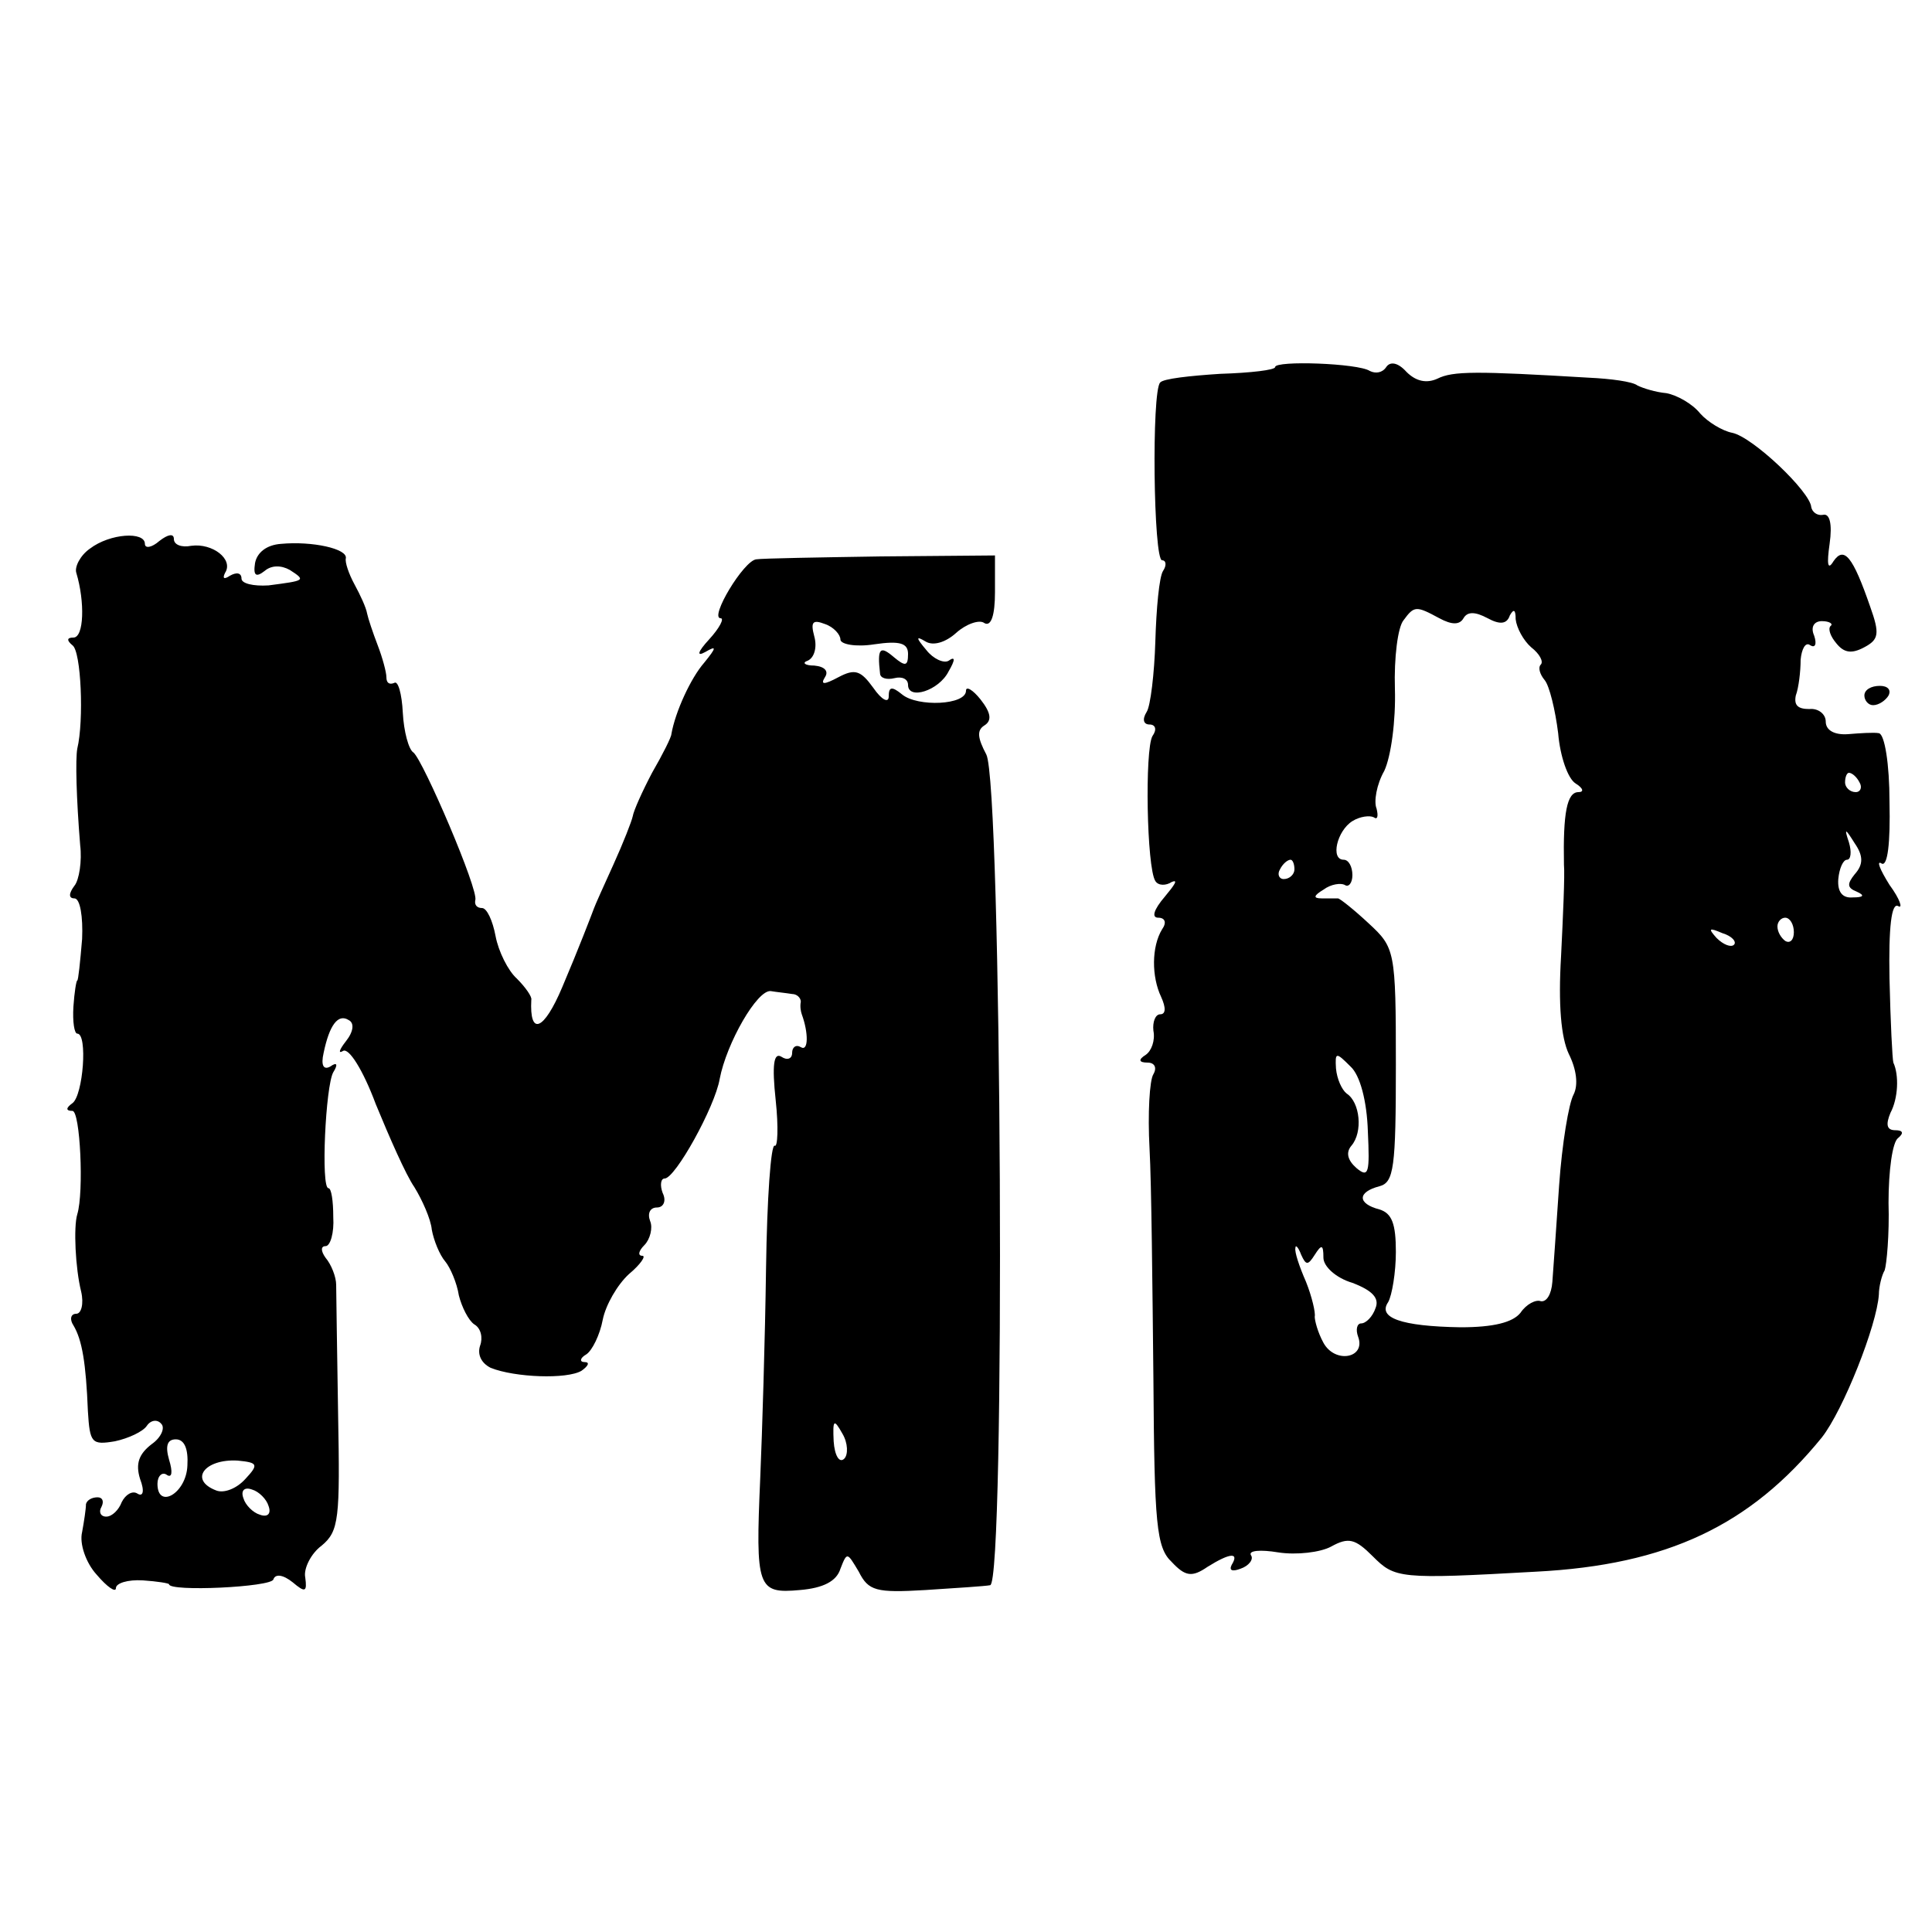
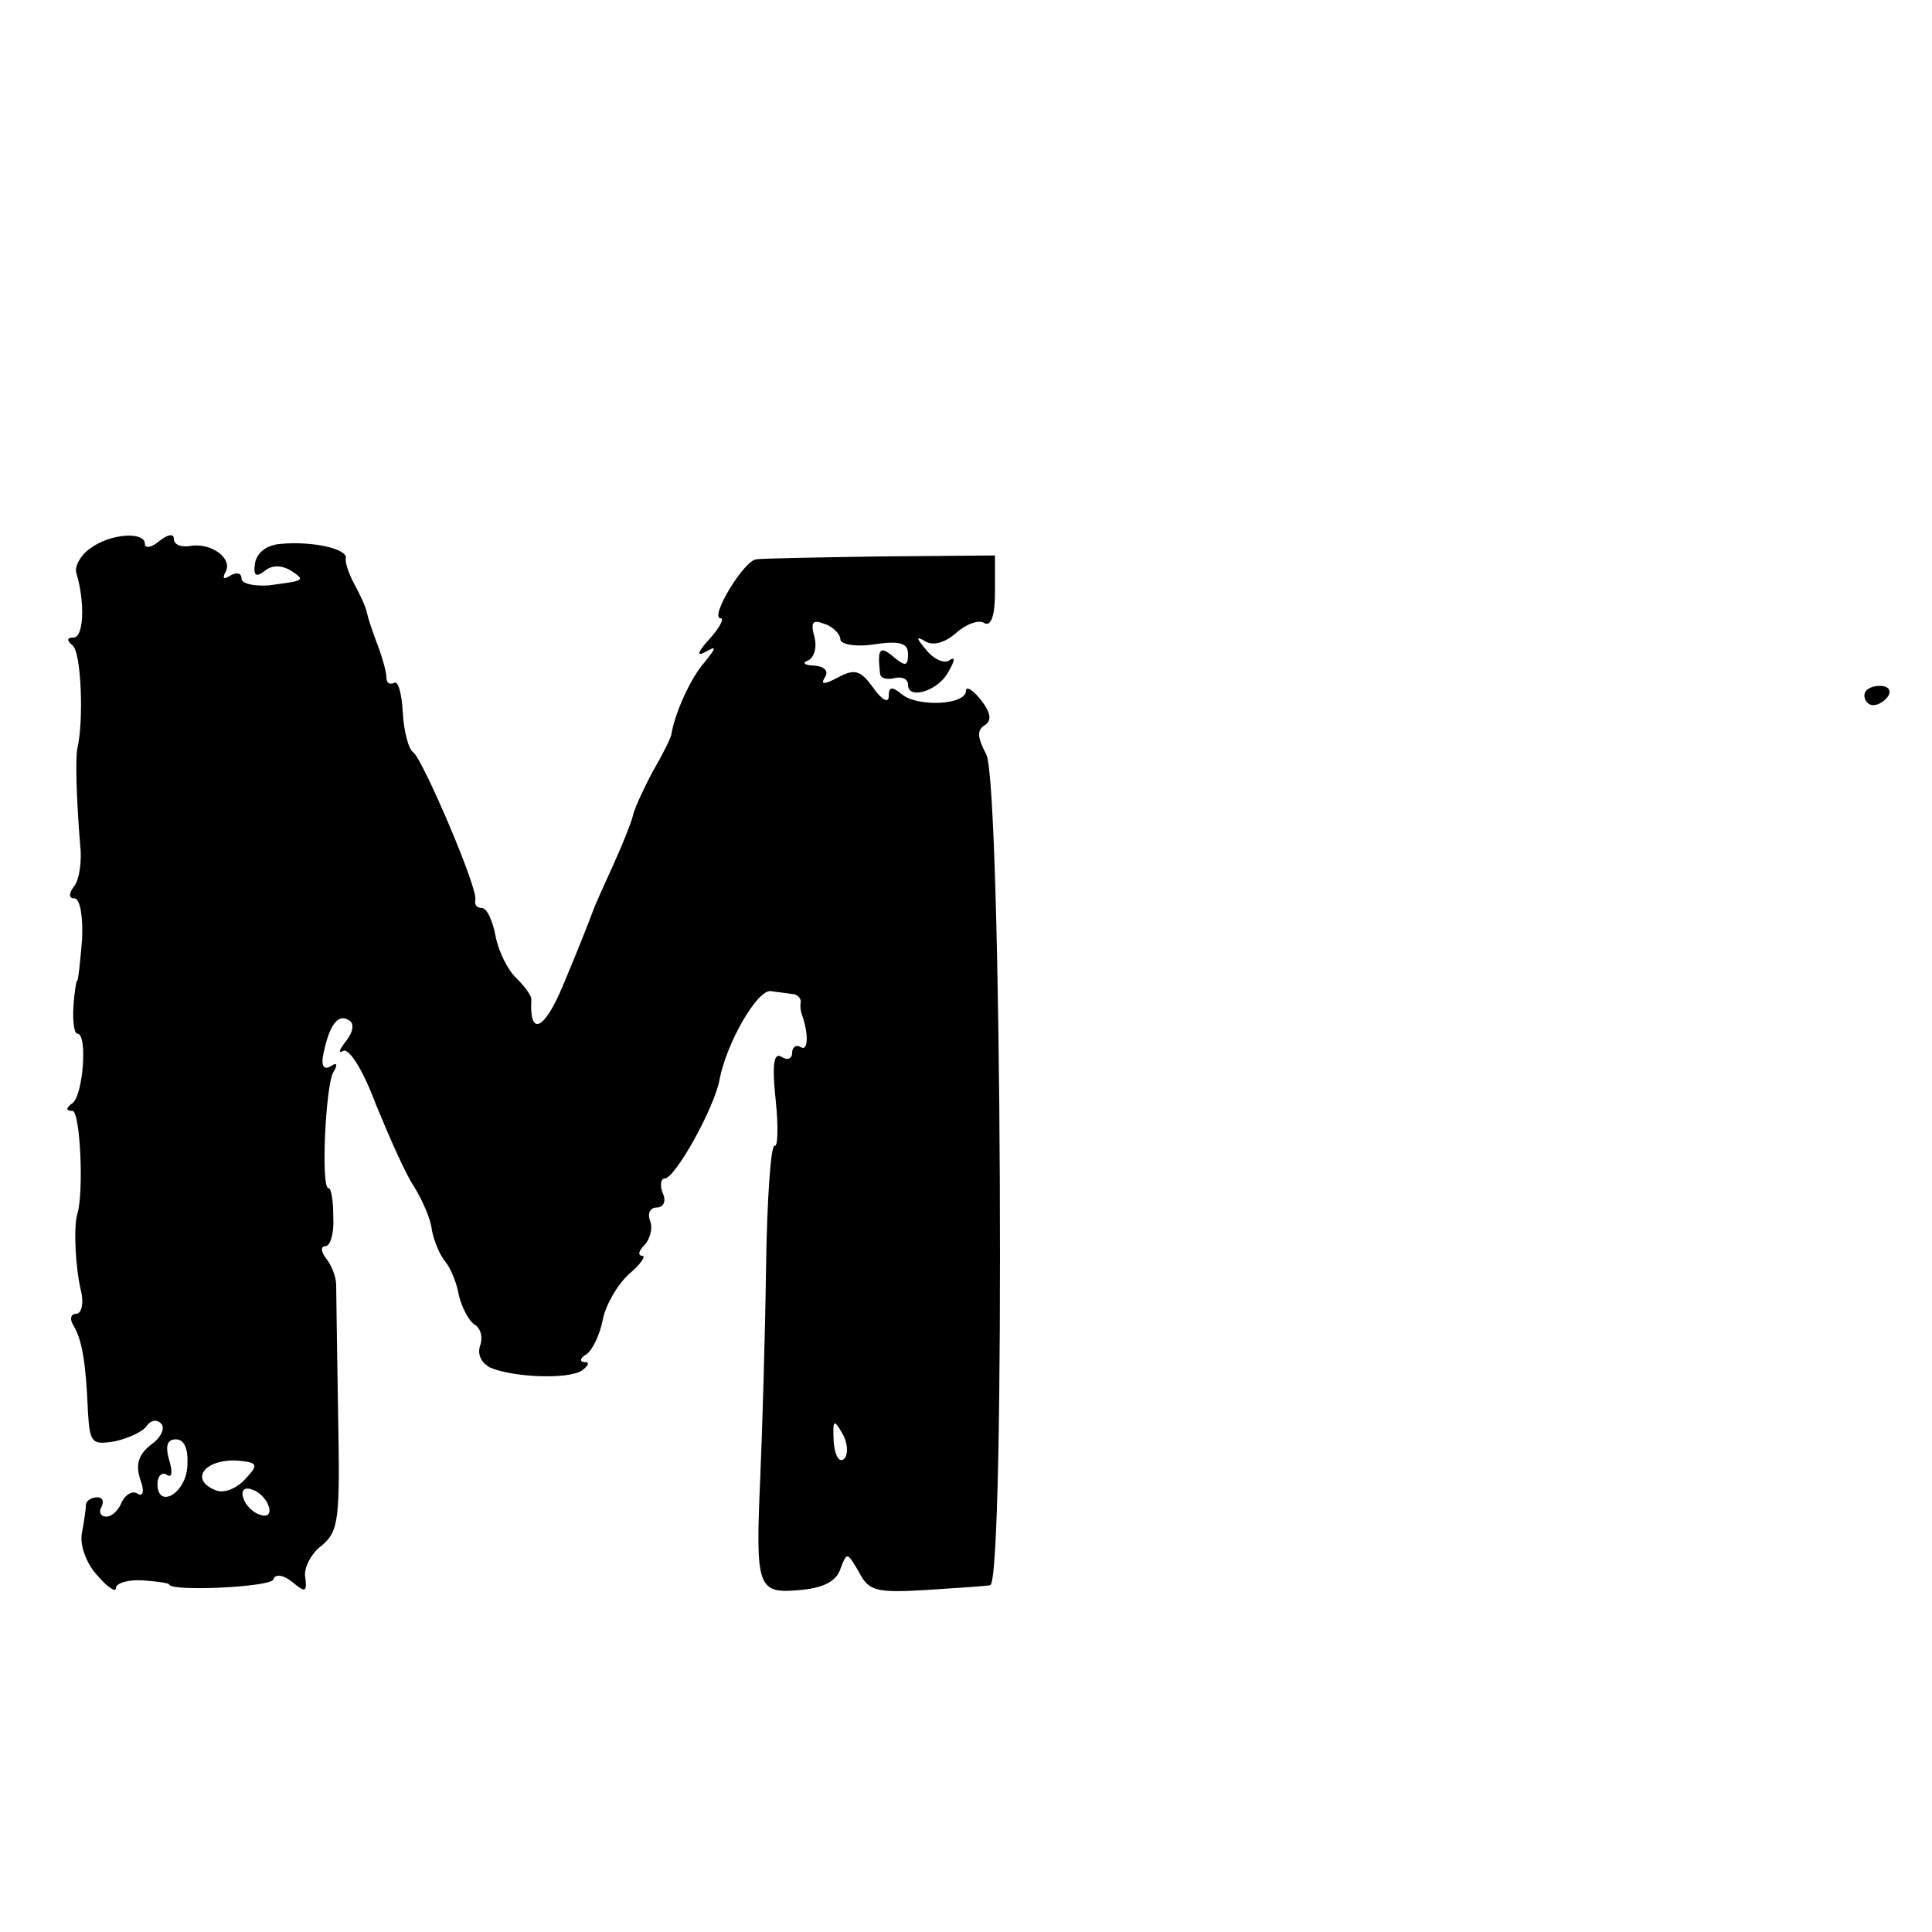
<svg xmlns="http://www.w3.org/2000/svg" version="1.0" width="200pt" height="200pt" viewBox="0 0 200 200" preserveAspectRatio="xMidYMid meet">
  <g transform="translate(0,200) scale(0.1,-0.1)" fill="#000000" stroke="none">
-     <path d="M1320 1620 c0 -3 -25 -6 -57 -7 -31 -2 -59 -5 -62 -9 -9 -9 -7 -184 2 -184 4 0 5 -5 1 -11 -4 -6 -7 -39 -8 -73 -1 -33 -5 -67 -9 -73 -5 -8 -3 -13 3 -13 6 0 8 -5 3 -12 -8 -14 -6 -136 3 -150 3 -5 11 -5 17 -1 7 3 3 -3 -7 -15 -12 -14 -14 -22 -7 -22 7 0 9 -5 4 -12 -11 -18 -11 -49 -1 -70 5 -11 5 -18 -1 -18 -5 0 -8 -8 -7 -17 2 -10 -2 -21 -8 -25 -8 -5 -7 -8 2 -8 7 0 10 -5 6 -12 -4 -6 -6 -41 -4 -77 2 -36 3 -143 4 -238 1 -151 3 -175 19 -190 14 -15 21 -16 37 -5 24 15 33 15 25 2 -3 -6 1 -7 9 -4 9 3 14 10 11 14 -3 5 10 6 28 3 19 -3 44 0 55 6 18 10 25 8 43 -10 23 -23 27 -24 169 -16 136 7 222 48 296 139 22 28 57 116 59 148 0 8 3 20 6 25 2 6 5 37 4 70 0 33 4 63 10 67 6 5 5 8 -3 8 -9 0 -10 6 -5 18 8 15 9 39 3 52 -1 3 -3 42 -4 87 -1 53 2 79 9 75 5 -3 2 7 -9 22 -10 16 -14 26 -8 22 6 -3 9 21 8 64 0 39 -5 70 -11 71 -5 1 -20 0 -32 -1 -14 -1 -23 4 -23 13 0 8 -8 14 -17 13 -12 0 -16 4 -14 14 3 8 5 25 5 37 1 11 5 19 10 15 5 -3 7 1 4 10 -4 9 0 15 8 15 8 0 12 -3 9 -5 -3 -3 0 -11 6 -18 8 -10 16 -11 29 -4 15 8 16 14 6 42 -18 52 -27 63 -38 47 -6 -10 -7 -3 -4 18 3 21 0 32 -7 30 -6 -1 -11 3 -12 8 -1 16 -61 73 -82 77 -10 2 -25 11 -33 20 -8 10 -24 19 -35 21 -11 1 -24 5 -30 8 -5 4 -28 7 -50 8 -117 7 -141 7 -157 -1 -11 -5 -22 -3 -32 7 -9 10 -17 11 -21 5 -4 -6 -11 -7 -17 -4 -12 8 -98 11 -98 4z m170 -260 c13 -7 21 -7 25 0 4 7 12 7 25 0 13 -7 20 -6 23 3 4 7 6 6 6 -4 1 -9 8 -22 16 -29 9 -7 13 -15 10 -18 -3 -3 -1 -10 4 -16 5 -6 11 -31 14 -55 2 -24 10 -47 18 -52 8 -5 9 -9 3 -9 -12 0 -16 -22 -15 -75 1 -11 -1 -54 -3 -95 -3 -50 0 -84 8 -101 8 -16 10 -32 5 -42 -5 -9 -12 -51 -15 -94 -3 -43 -6 -88 -7 -100 -1 -13 -6 -21 -12 -20 -5 2 -15 -3 -21 -12 -8 -10 -28 -15 -62 -15 -62 1 -86 10 -75 26 4 7 8 31 8 52 0 29 -4 40 -17 44 -23 6 -23 18 0 24 15 4 17 19 17 126 0 118 -1 121 -28 146 -15 14 -30 26 -32 26 -3 0 -11 0 -17 0 -9 0 -8 3 2 9 8 6 18 7 22 5 4 -3 8 2 8 10 0 9 -4 16 -9 16 -14 0 -7 30 9 40 8 5 18 6 22 4 4 -3 5 1 3 9 -3 7 0 25 8 39 7 15 12 52 11 85 -1 32 3 64 9 71 11 15 13 15 37 2z m435 -170 c3 -5 1 -10 -4 -10 -6 0 -11 5 -11 10 0 6 2 10 4 10 3 0 8 -4 11 -10z m-5 -95 c-8 -10 -8 -14 2 -18 9 -4 7 -6 -4 -6 -11 -1 -16 6 -15 19 1 11 5 20 9 20 4 0 5 8 2 18 -5 15 -4 15 6 -1 9 -13 9 -22 0 -32z m-580 5 c0 -5 -5 -10 -11 -10 -5 0 -7 5 -4 10 3 6 8 10 11 10 2 0 4 -4 4 -10z m517 -65 c0 -8 -4 -12 -9 -9 -4 3 -8 9 -8 15 0 5 4 9 8 9 5 0 9 -7 9 -15z m-62 -13 c-3 -3 -11 0 -18 7 -9 10 -8 11 6 5 10 -3 15 -9 12 -12z m-379 -193 c2 -43 1 -49 -12 -38 -9 8 -11 16 -5 23 12 14 9 45 -5 54 -5 4 -10 15 -11 26 -1 17 0 17 15 2 10 -9 17 -36 18 -67z m-55 -128 c7 11 9 11 9 -3 0 -9 13 -21 30 -26 21 -8 28 -16 24 -26 -3 -9 -10 -16 -15 -16 -4 0 -6 -6 -3 -14 8 -22 -24 -28 -36 -6 -6 11 -9 23 -9 27 1 4 -3 21 -9 36 -7 16 -12 31 -11 35 0 4 3 1 6 -7 5 -11 7 -11 14 0z" />
    <path d="M93 1432 c-10 -7 -16 -19 -14 -25 9 -30 8 -67 -3 -67 -7 0 -7 -3 -1 -8 9 -6 12 -78 5 -107 -2 -11 -1 -51 3 -100 2 -16 -1 -36 -6 -42 -6 -8 -6 -13 0 -13 6 0 9 -19 8 -42 -2 -24 -4 -43 -5 -43 -1 0 -3 -12 -4 -27 -1 -16 1 -28 4 -28 11 0 6 -64 -5 -72 -7 -5 -7 -8 0 -8 8 0 12 -84 5 -107 -4 -13 -2 -56 4 -80 3 -13 0 -23 -5 -23 -6 0 -7 -6 -3 -12 9 -15 13 -39 15 -89 2 -33 4 -35 28 -31 14 3 29 10 33 16 4 6 11 7 15 2 4 -4 0 -14 -10 -21 -13 -10 -17 -20 -12 -36 5 -13 3 -19 -3 -15 -5 3 -12 -1 -16 -9 -3 -8 -10 -15 -16 -15 -6 0 -8 5 -5 10 3 6 1 10 -4 10 -6 0 -11 -3 -12 -7 0 -5 -2 -18 -4 -29 -3 -12 4 -32 15 -44 11 -13 20 -19 20 -14 0 5 12 9 28 8 15 -1 27 -3 27 -4 0 -8 106 -3 108 5 2 6 10 5 20 -3 13 -11 15 -10 13 5 -2 9 6 25 17 33 18 15 19 28 17 136 -1 65 -2 126 -2 134 0 8 -5 21 -11 28 -5 7 -5 12 0 12 5 0 9 14 8 30 0 17 -2 30 -5 30 -8 0 -3 106 5 120 5 8 4 11 -3 6 -7 -4 -10 1 -7 14 6 29 15 41 26 34 6 -3 5 -12 -3 -22 -7 -9 -8 -13 -3 -10 6 4 21 -20 34 -55 14 -34 31 -73 40 -86 8 -13 17 -33 18 -44 2 -11 8 -26 14 -33 5 -6 12 -22 14 -35 3 -12 10 -26 16 -30 7 -4 9 -14 6 -22 -3 -9 1 -18 11 -23 25 -10 79 -12 94 -3 7 5 9 9 3 9 -5 0 -5 4 2 8 6 4 14 20 17 36 3 15 15 36 27 47 12 10 18 19 14 19 -5 0 -4 5 2 11 6 6 9 18 6 25 -3 8 0 14 7 14 7 0 10 7 6 15 -3 8 -2 15 2 15 11 0 52 74 57 103 7 37 39 93 53 91 6 -1 16 -2 22 -3 5 0 9 -4 9 -8 -1 -5 0 -10 1 -13 7 -19 7 -39 -1 -34 -5 3 -9 0 -9 -6 0 -6 -5 -8 -11 -4 -8 5 -10 -8 -6 -45 3 -28 2 -49 -1 -47 -4 2 -8 -55 -9 -127 -1 -73 -4 -170 -6 -217 -5 -114 -3 -120 41 -116 24 2 38 9 42 22 7 18 7 17 19 -3 10 -20 18 -22 69 -19 31 2 62 4 67 5 16 2 12 830 -4 860 -9 17 -10 25 -2 30 8 5 7 13 -4 27 -8 10 -15 14 -15 9 0 -15 -50 -17 -66 -4 -11 9 -14 8 -14 -2 0 -7 -7 -4 -16 9 -13 18 -19 20 -36 11 -15 -8 -19 -8 -14 0 4 6 0 11 -11 12 -10 0 -13 3 -7 5 7 3 10 14 7 25 -4 15 -2 18 11 13 9 -3 16 -11 16 -16 0 -5 16 -8 35 -5 27 4 35 1 35 -10 0 -13 -3 -13 -15 -3 -14 12 -17 9 -14 -17 0 -5 7 -7 15 -5 8 2 14 -1 14 -7 0 -16 32 -6 42 14 7 12 7 16 0 11 -5 -3 -16 2 -23 11 -11 13 -11 15 -1 9 8 -5 21 -1 32 9 10 9 24 14 29 10 7 -4 11 8 11 32 l0 38 -118 -1 c-64 -1 -123 -2 -129 -3 -13 -1 -49 -61 -37 -61 4 0 -1 -10 -12 -22 -12 -13 -13 -18 -4 -13 12 7 12 5 -1 -11 -14 -16 -30 -51 -34 -74 0 -3 -9 -21 -20 -40 -10 -19 -19 -39 -20 -45 -1 -5 -10 -28 -20 -50 -10 -22 -19 -42 -20 -45 -3 -8 -16 -42 -33 -82 -19 -45 -34 -51 -32 -13 1 3 -6 13 -15 22 -9 8 -19 28 -22 44 -3 16 -9 29 -14 29 -5 0 -8 3 -7 8 4 10 -54 145 -64 153 -5 3 -10 22 -11 41 -1 20 -5 34 -9 31 -5 -2 -8 0 -8 6 0 5 -4 20 -9 33 -5 13 -10 28 -11 33 -1 6 -7 19 -13 30 -6 11 -10 23 -9 27 2 10 -35 18 -67 15 -15 -1 -25 -9 -27 -20 -2 -13 1 -15 10 -8 7 6 17 6 26 1 17 -11 16 -11 -22 -16 -16 -1 -28 2 -28 7 0 6 -5 7 -12 3 -6 -4 -8 -3 -5 3 9 14 -13 31 -35 28 -10 -2 -18 1 -18 7 0 6 -6 5 -15 -2 -8 -7 -15 -8 -15 -3 0 13 -36 11 -57 -5z m781 -942 c-5 -5 -10 3 -11 18 -1 22 0 24 9 8 6 -10 6 -22 2 -26z m-680 -7 c-1 -29 -31 -46 -31 -19 0 8 5 13 10 9 5 -3 6 3 2 16 -4 14 -2 21 7 21 9 0 13 -10 12 -27z m60 -14 c-9 -10 -22 -15 -30 -12 -29 11 -12 33 22 31 21 -2 22 -4 8 -19z m24 -28 c3 -8 -1 -12 -9 -9 -7 2 -15 10 -17 17 -3 8 1 12 9 9 7 -2 15 -10 17 -17z" />
    <path d="M1930 1280 c0 -5 4 -10 9 -10 6 0 13 5 16 10 3 6 -1 10 -9 10 -9 0 -16 -4 -16 -10z" />
  </g>
</svg>